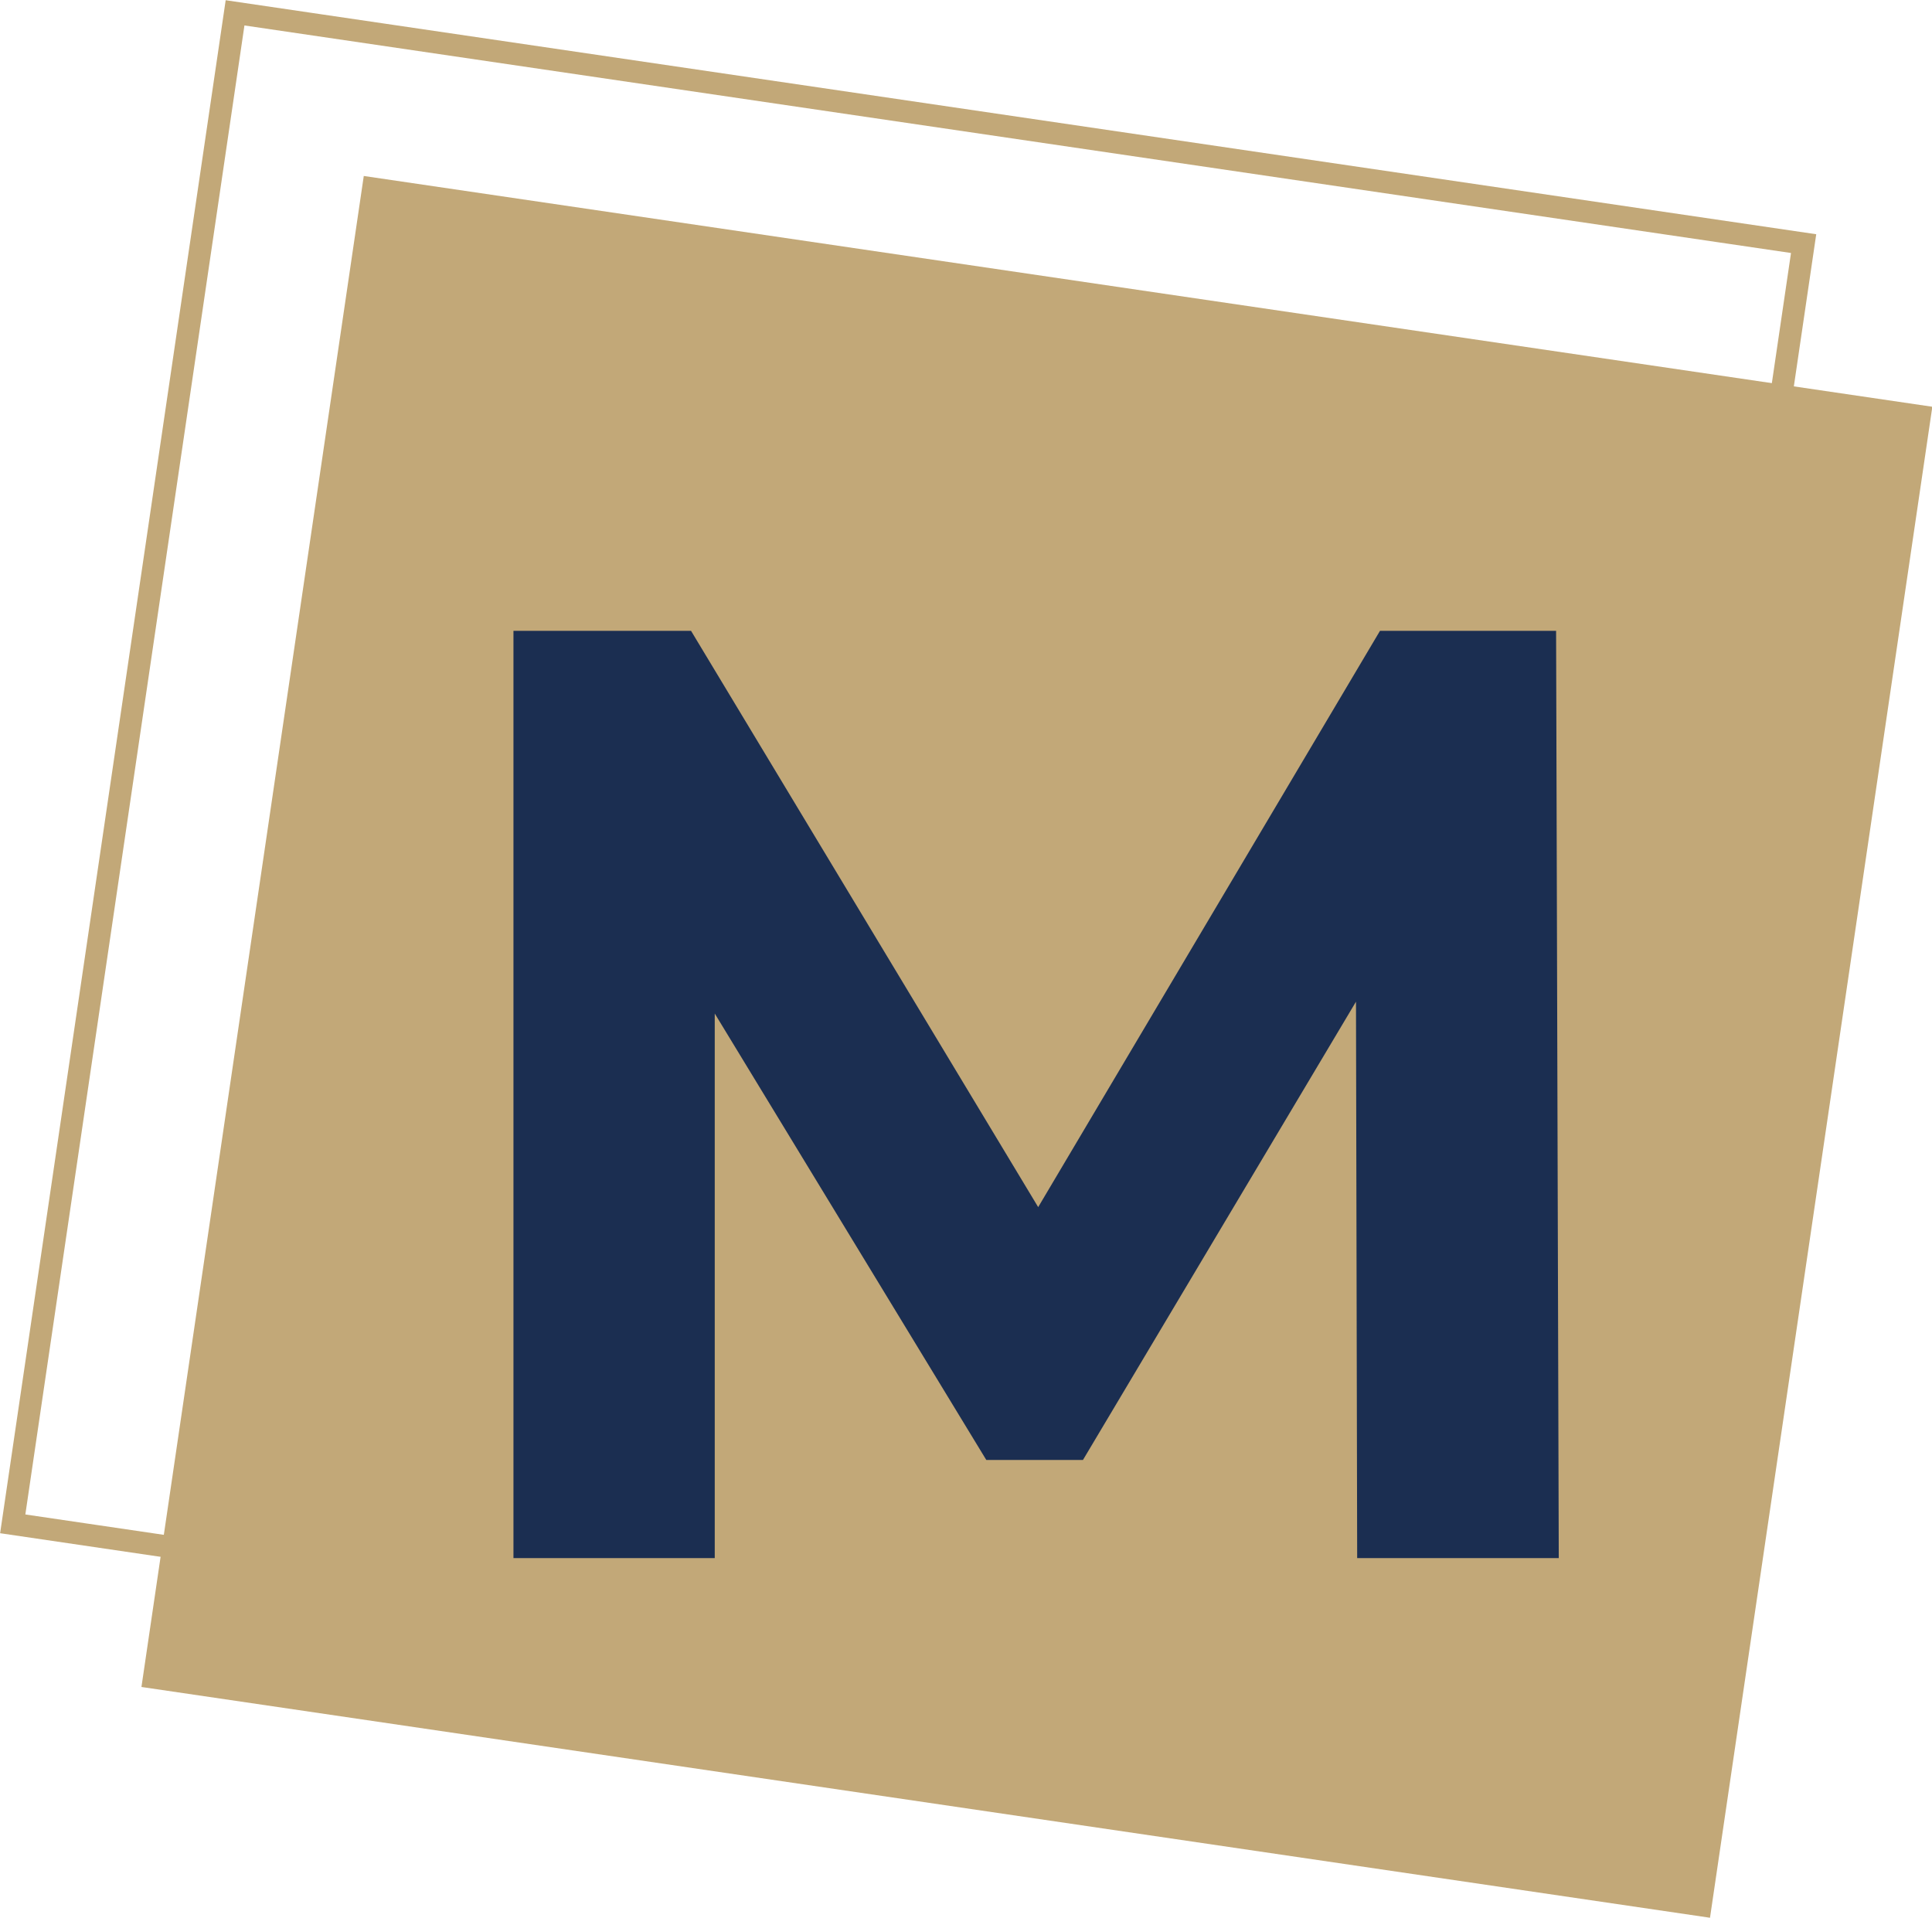
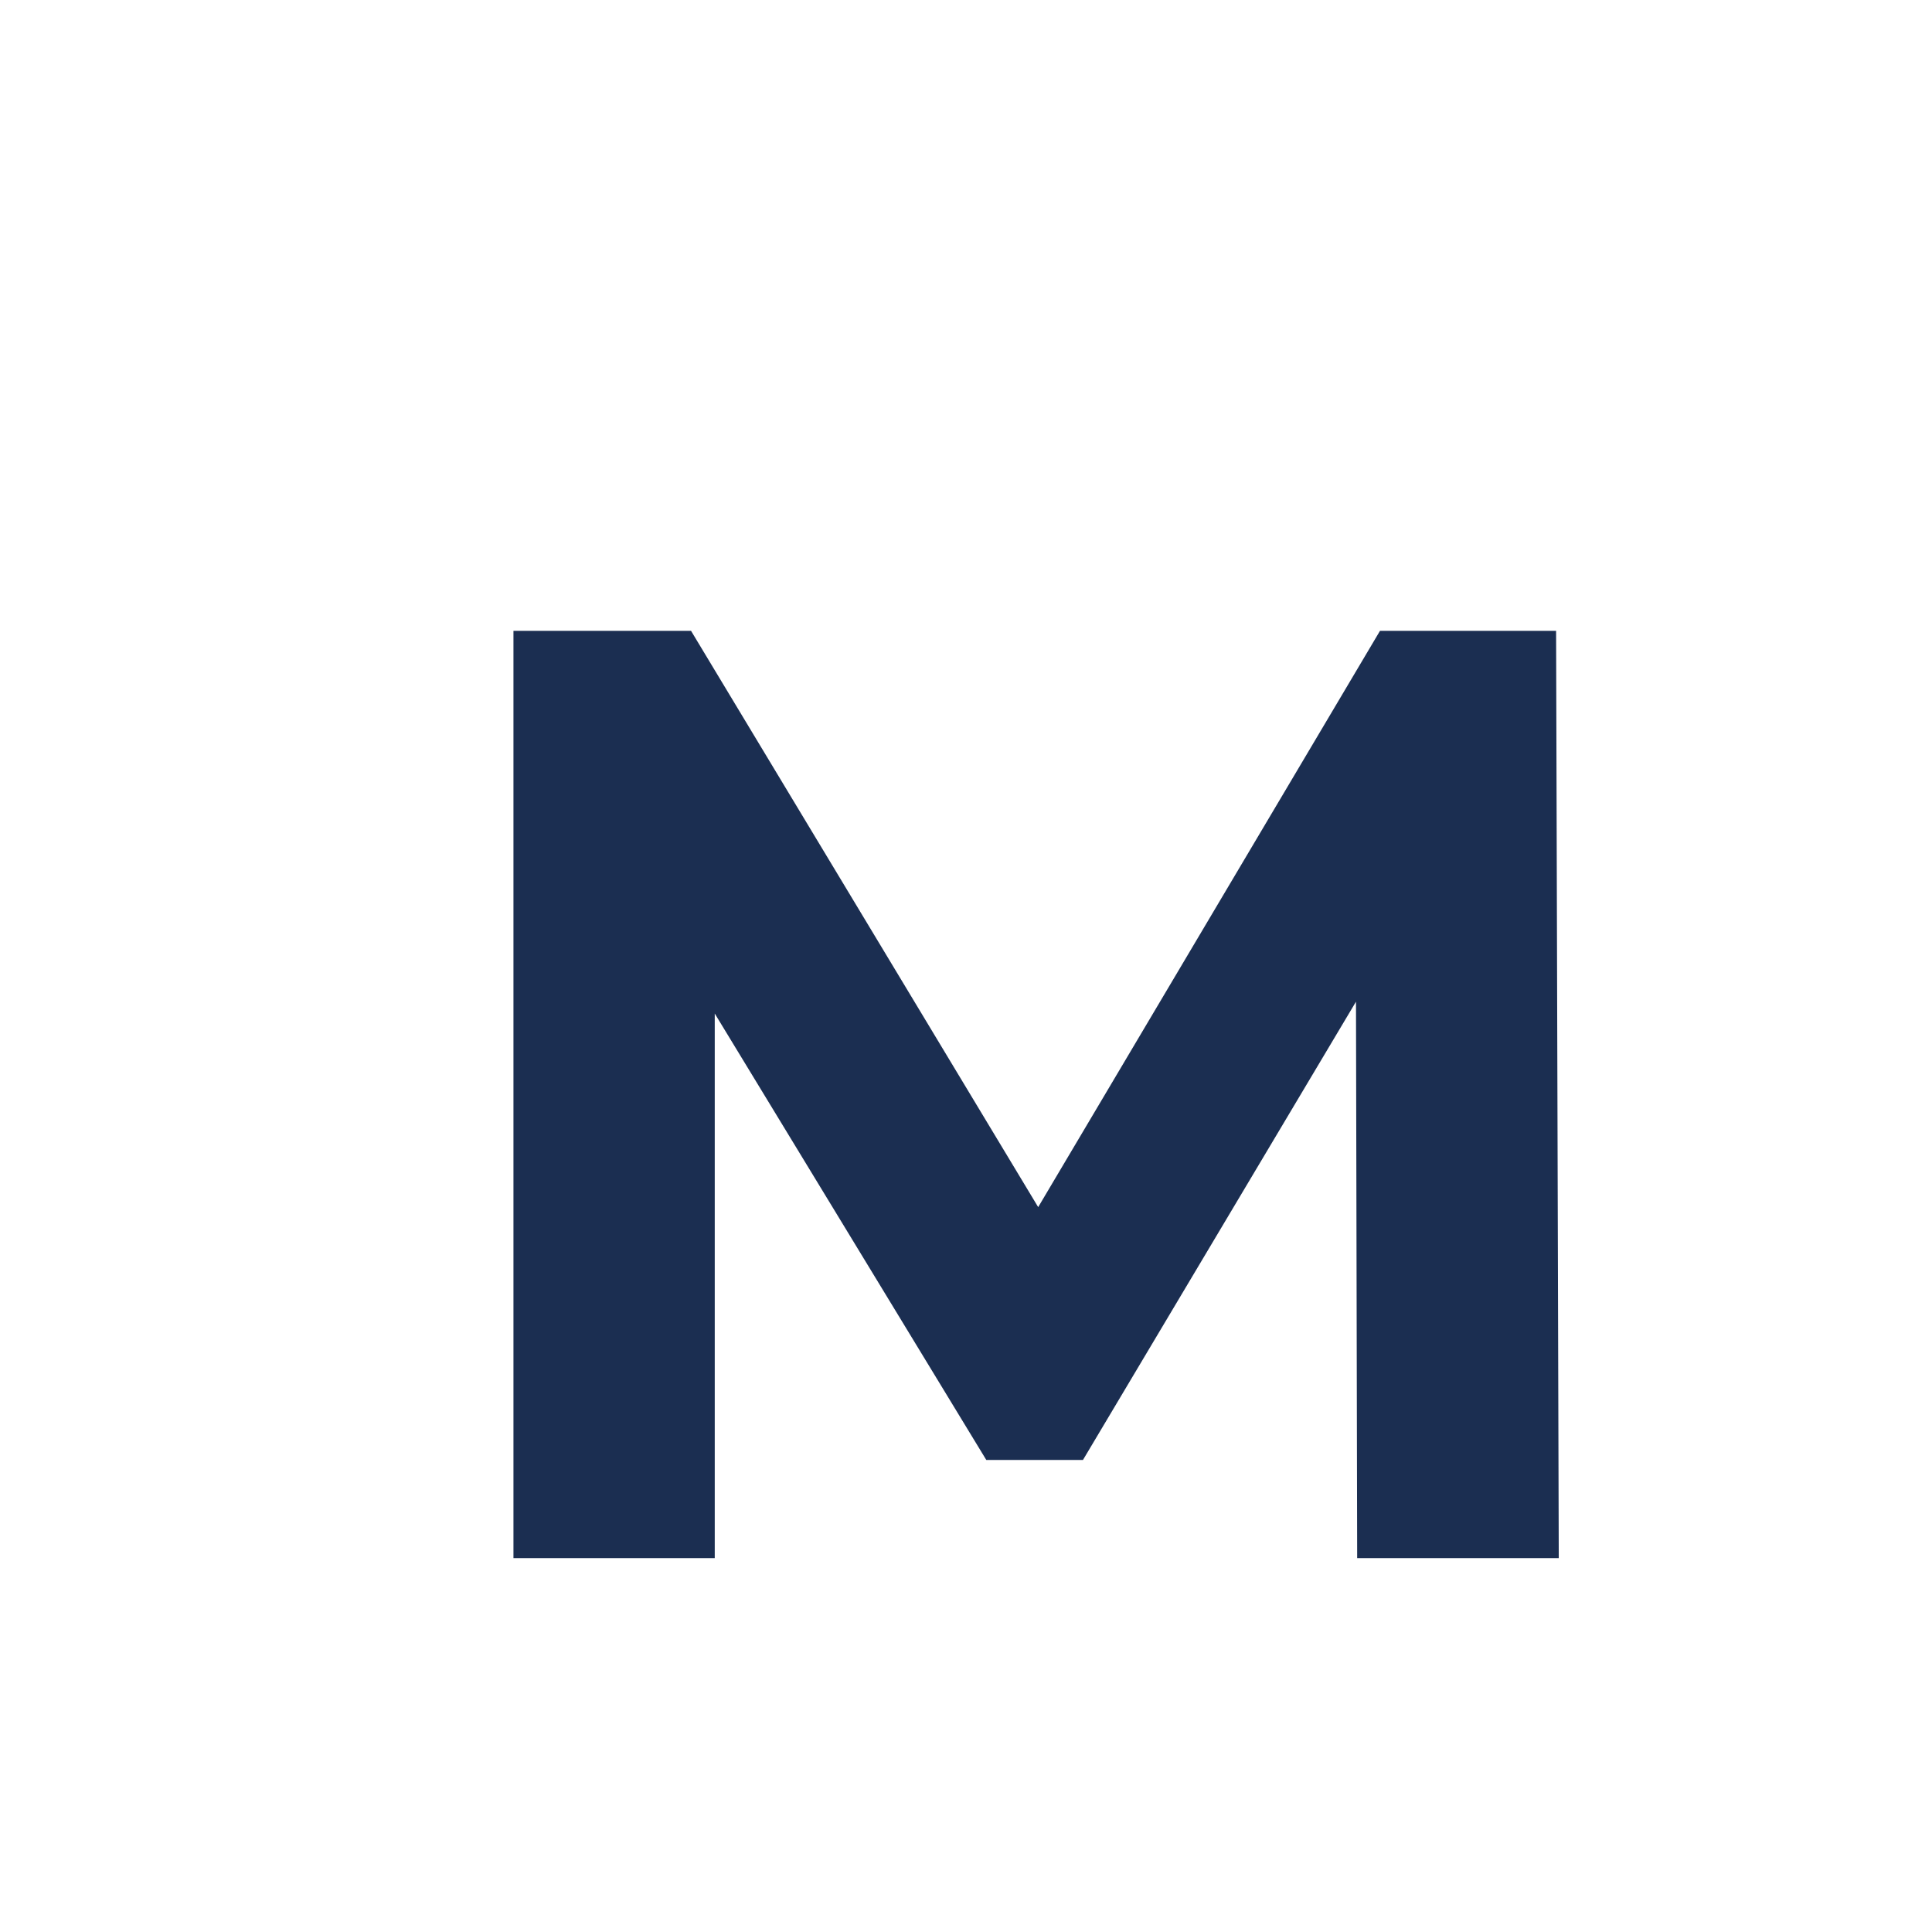
<svg xmlns="http://www.w3.org/2000/svg" id="Calque_2" data-name="Calque 2" viewBox="0 0 65.17 64.7">
  <defs>
    <style>      .cls-1 {        fill: #1b2e51;      }      .cls-2 {        fill: none;        stroke: #c2a878;        stroke-miterlimit: 10;        stroke-width: .75px;      }      .cls-3 {        fill: #c2a878;      }    </style>
  </defs>
  <g id="Calque_1-2" data-name="Calque 1">
    <g>
-       <rect class="cls-2" x="3.89" y="4.05" width="53.48" height="51.52" transform="translate(4.67 -4.14) rotate(8.37)" />
-       <rect class="cls-3" x="8.23" y="9.56" width="53.48" height="51.52" transform="translate(5.52 -4.72) rotate(8.37)" />
-       <path class="cls-1" d="M45.78,52.56l-.04-18.77-9.21,15.46h-3.26s-9.16-15.06-9.16-15.06v18.37h-6.79v-31.28h5.99s11.71,19.44,11.71,19.44l11.53-19.44h5.94s.09,31.28.09,31.28h-6.79Z" />
+       <path class="cls-1" d="M45.78,52.56l-.04-18.77-9.21,15.46h-3.26s-9.16-15.06-9.16-15.06v18.37h-6.79v-31.28h5.99s11.71,19.44,11.71,19.44l11.53-19.44h5.94s.09,31.28.09,31.28Z" />
    </g>
  </g>
</svg>